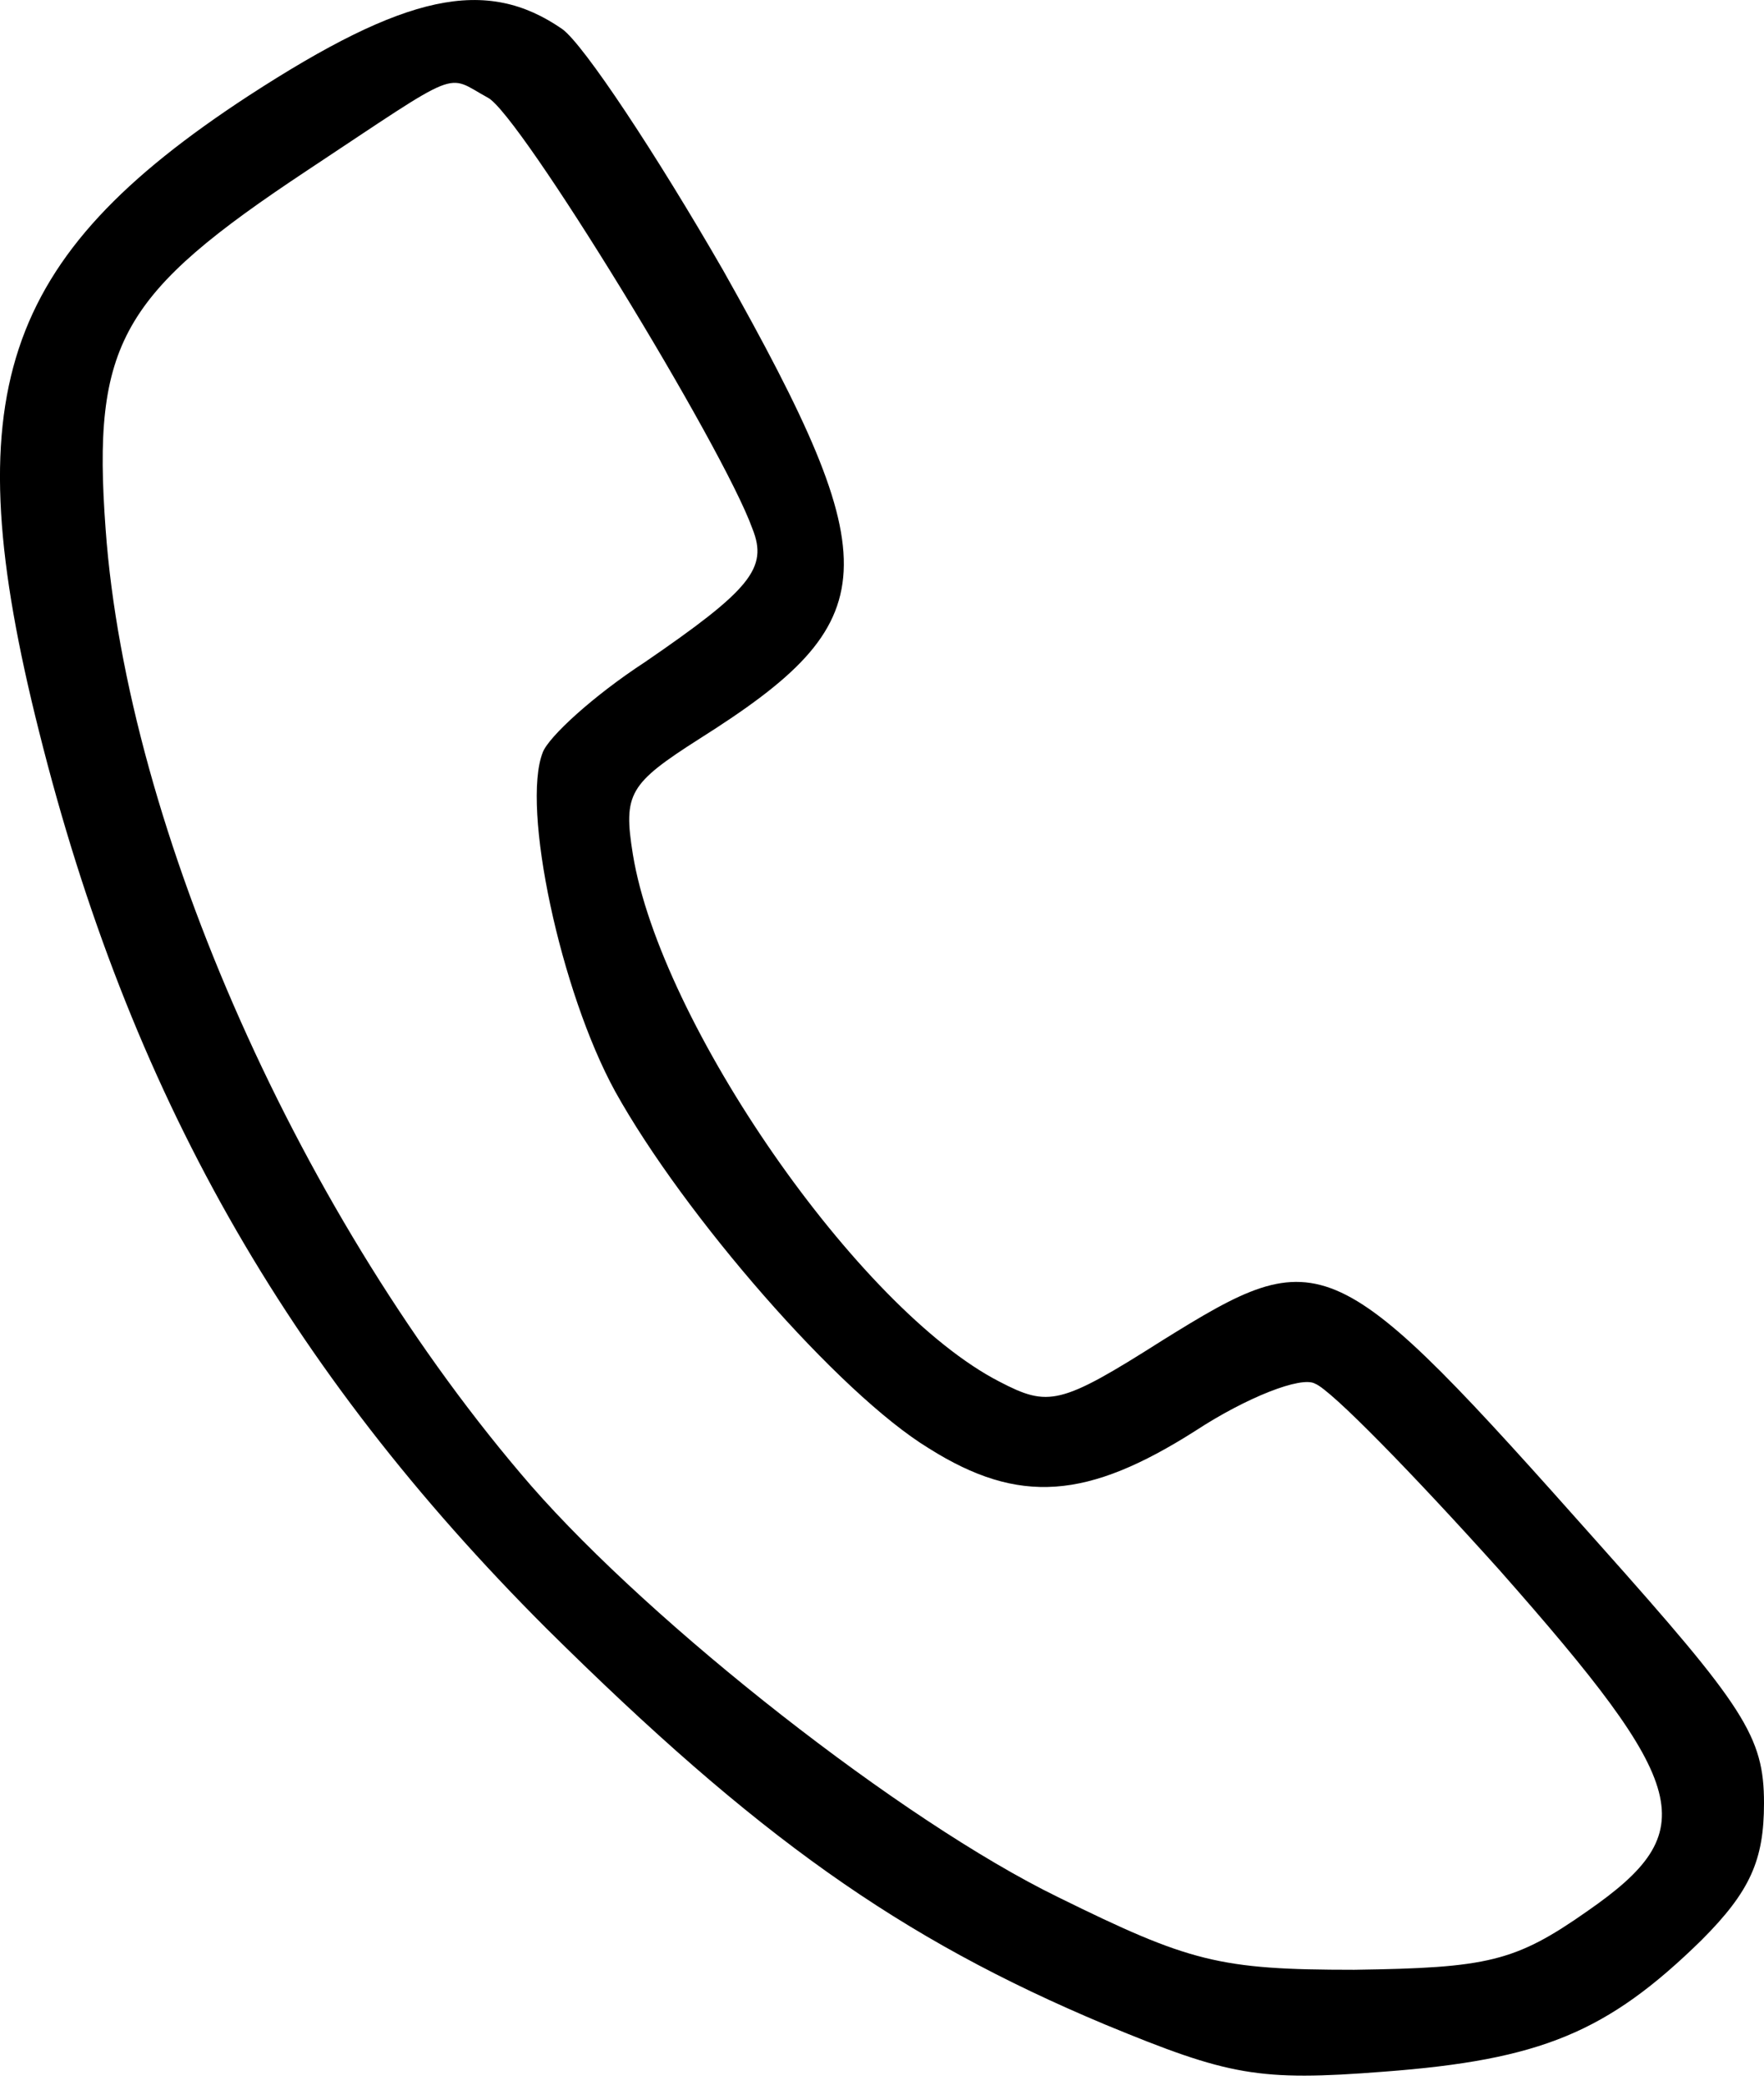
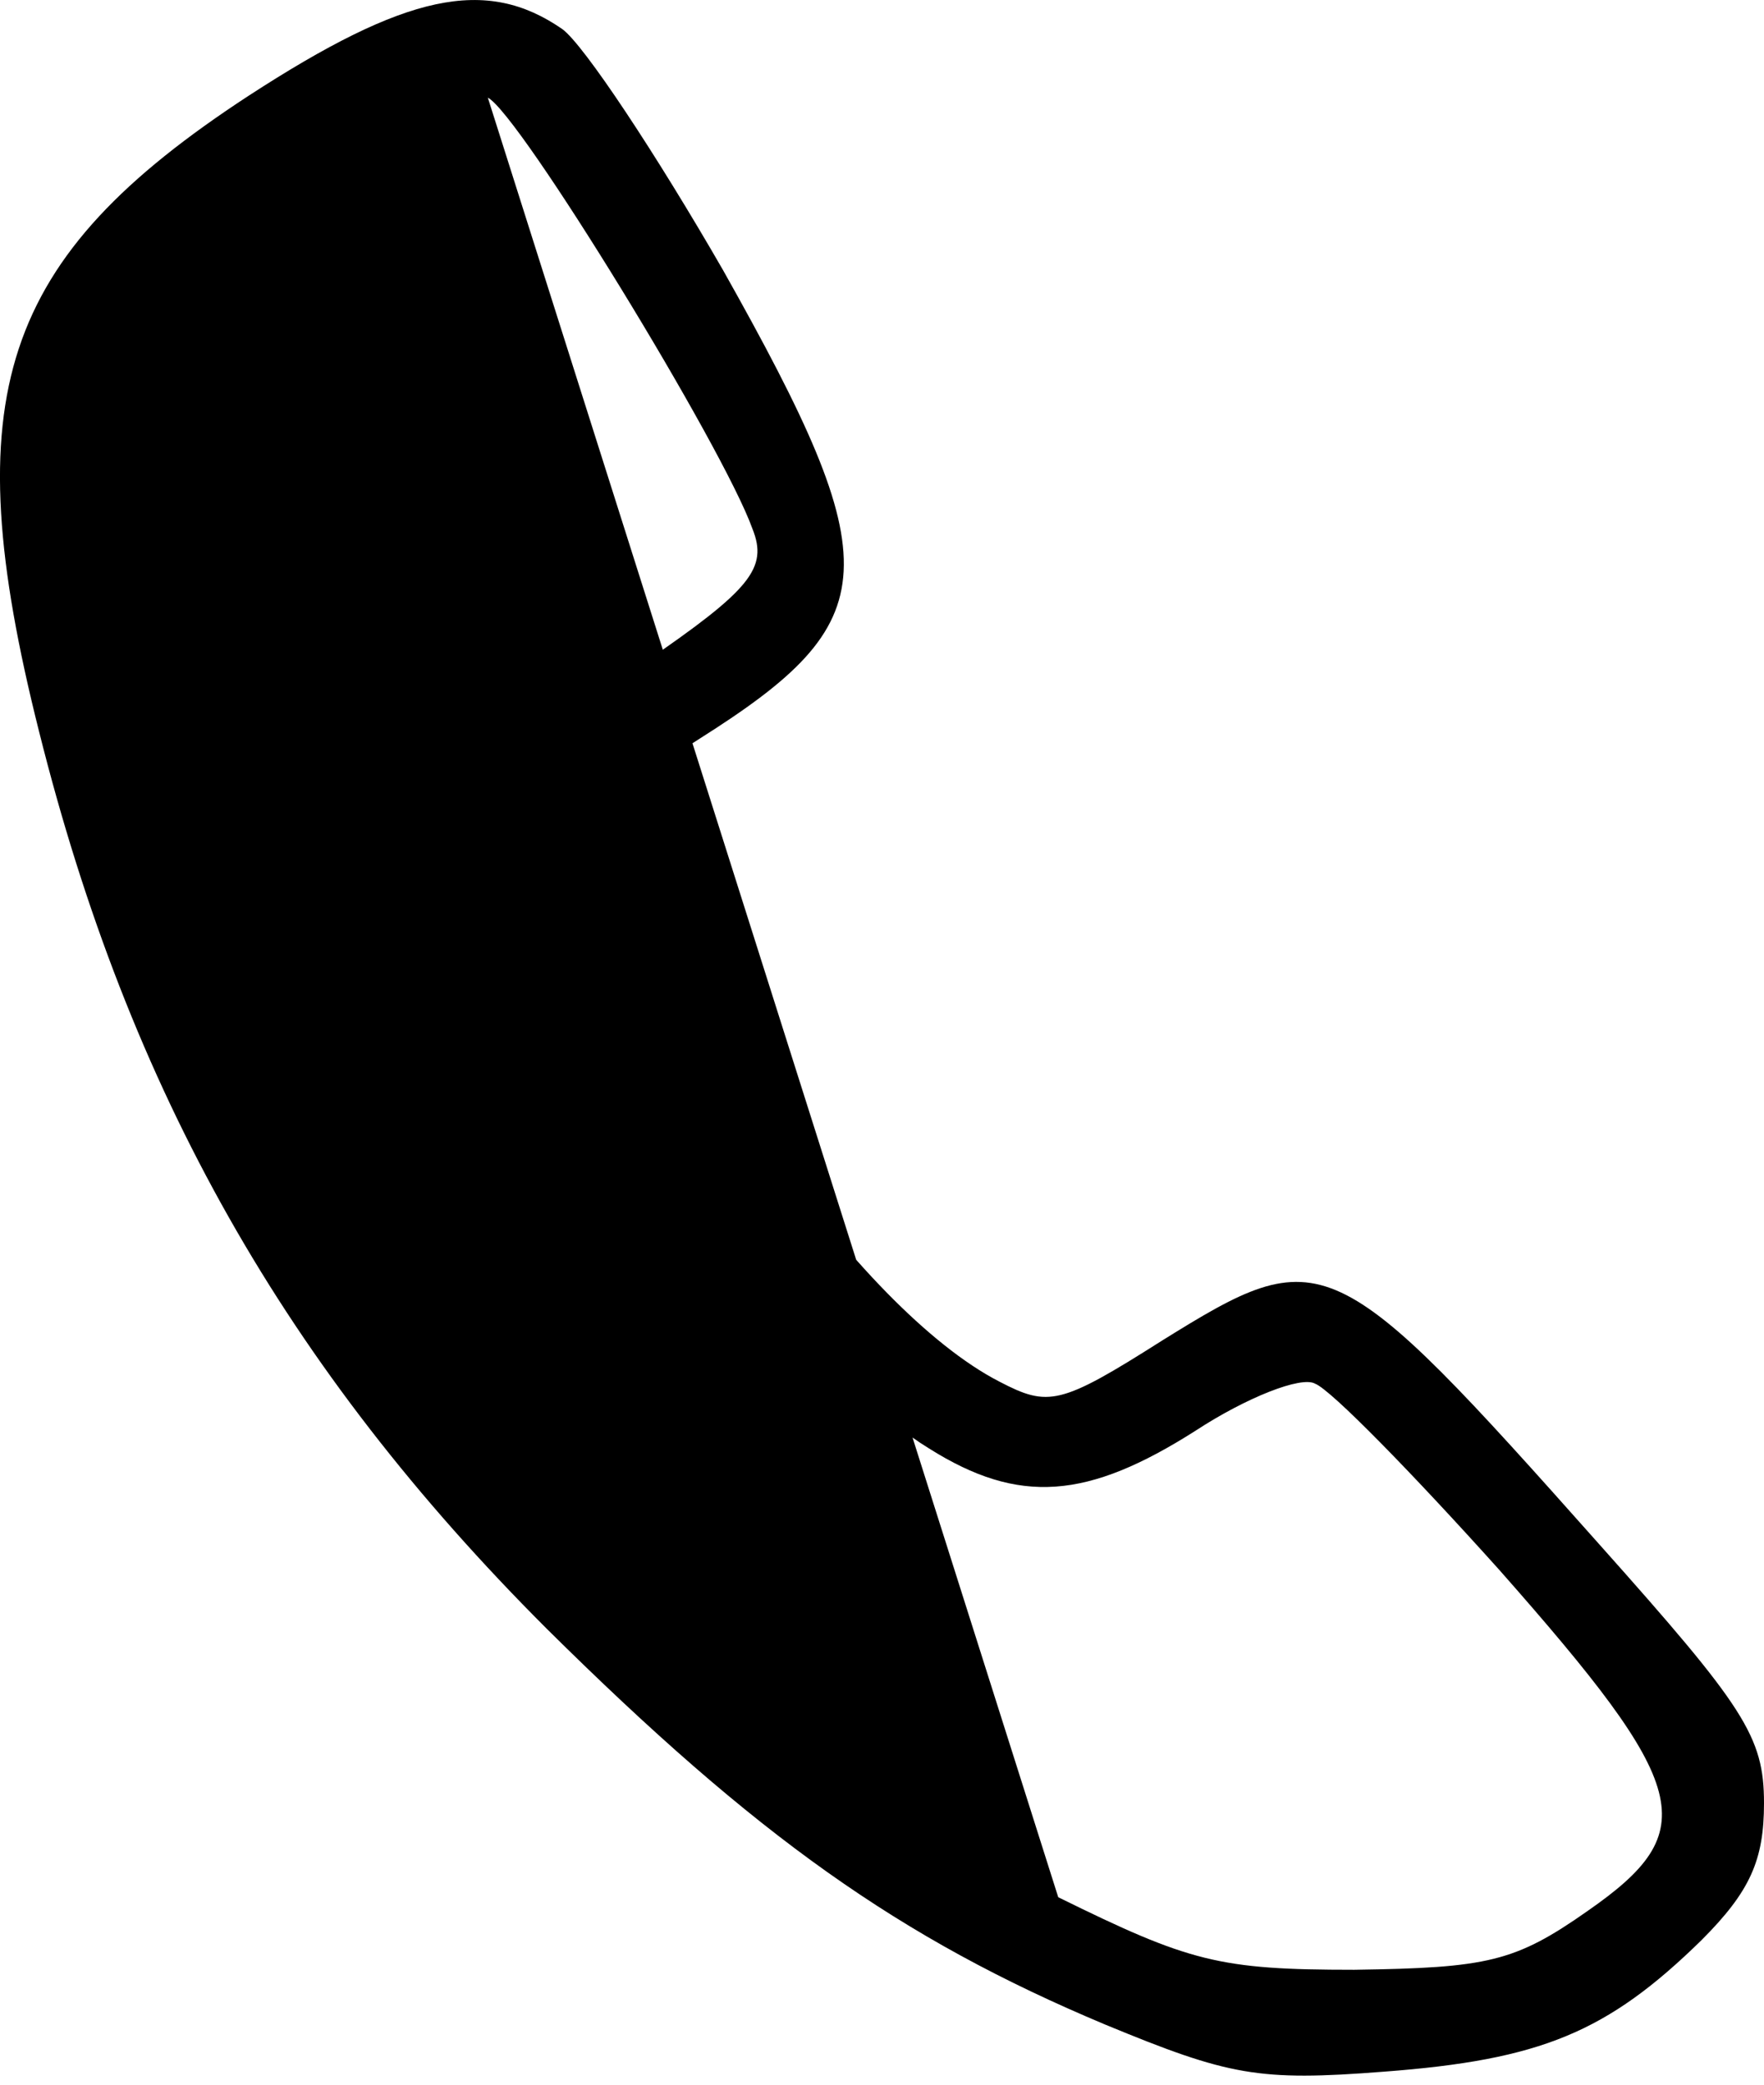
<svg xmlns="http://www.w3.org/2000/svg" version="1.1" id="Layer_1" x="0px" y="0px" width="22" height="26" viewBox="0 0 22 26" xml:space="preserve">
  <defs id="defs2" />
  <style type="text/css" id="style1">
		.st0 {
			fill: none;
			stroke: #ADADAD;
			stroke-linecap: round;
			stroke-miterlimit: 10;
		}
	</style>
-   <path d="m 3.101,1.194 c -3.105,2.029 -3.667,3.741 -2.616,7.921 1.125,4.499 3.08,7.946 6.332,11.197 2.616,2.592 4.401,3.863 6.968,4.939 1.54,0.636 1.907,0.709 3.472,0.587 1.956,-0.147 2.787,-0.489 3.961,-1.638 C 21.829,23.589 22,23.198 22,22.489 22,21.657 21.756,21.291 19.946,19.261 16.621,15.521 16.499,15.472 14.494,16.719 13.223,17.526 13.076,17.55 12.465,17.232 10.705,16.328 8.236,12.758 7.893,10.656 7.771,9.898 7.844,9.775 8.725,9.213 11.047,7.746 11.096,7.062 9.018,3.37 8.187,1.927 7.282,0.558 7.013,0.363 6.06,-0.297 5.057,-0.077 3.101,1.194 Z m 2.983,0.024 C 6.475,1.414 9.018,5.57 9.385,6.597 9.58,7.086 9.36,7.355 8.04,8.26 7.404,8.675 6.842,9.189 6.769,9.384 6.5,10.069 6.989,12.367 7.673,13.614 c 0.856,1.54 2.787,3.765 3.912,4.45 1.125,0.709 1.98,0.636 3.325,-0.22 0.636,-0.416 1.32,-0.685 1.491,-0.587 0.196,0.073 1.222,1.125 2.298,2.323 2.396,2.714 2.543,3.252 1.1,4.254 -0.905,0.636 -1.247,0.709 -2.909,0.733 -1.687,0 -2.054,-0.098 -3.692,-0.905 C 11.243,22.709 8.138,20.264 6.622,18.528 3.761,15.227 1.586,10.338 1.317,6.597 1.146,4.274 1.512,3.663 3.835,2.123 5.791,0.827 5.546,0.925 6.084,1.218 Z" id="path1" style="stroke-width:0.024;fill:#000000;fill-opacity:1" />
+   <path d="m 3.101,1.194 c -3.105,2.029 -3.667,3.741 -2.616,7.921 1.125,4.499 3.08,7.946 6.332,11.197 2.616,2.592 4.401,3.863 6.968,4.939 1.54,0.636 1.907,0.709 3.472,0.587 1.956,-0.147 2.787,-0.489 3.961,-1.638 C 21.829,23.589 22,23.198 22,22.489 22,21.657 21.756,21.291 19.946,19.261 16.621,15.521 16.499,15.472 14.494,16.719 13.223,17.526 13.076,17.55 12.465,17.232 10.705,16.328 8.236,12.758 7.893,10.656 7.771,9.898 7.844,9.775 8.725,9.213 11.047,7.746 11.096,7.062 9.018,3.37 8.187,1.927 7.282,0.558 7.013,0.363 6.06,-0.297 5.057,-0.077 3.101,1.194 Z m 2.983,0.024 C 6.475,1.414 9.018,5.57 9.385,6.597 9.58,7.086 9.36,7.355 8.04,8.26 7.404,8.675 6.842,9.189 6.769,9.384 6.5,10.069 6.989,12.367 7.673,13.614 c 0.856,1.54 2.787,3.765 3.912,4.45 1.125,0.709 1.98,0.636 3.325,-0.22 0.636,-0.416 1.32,-0.685 1.491,-0.587 0.196,0.073 1.222,1.125 2.298,2.323 2.396,2.714 2.543,3.252 1.1,4.254 -0.905,0.636 -1.247,0.709 -2.909,0.733 -1.687,0 -2.054,-0.098 -3.692,-0.905 Z" id="path1" style="stroke-width:0.024;fill:#000000;fill-opacity:1" />
</svg>